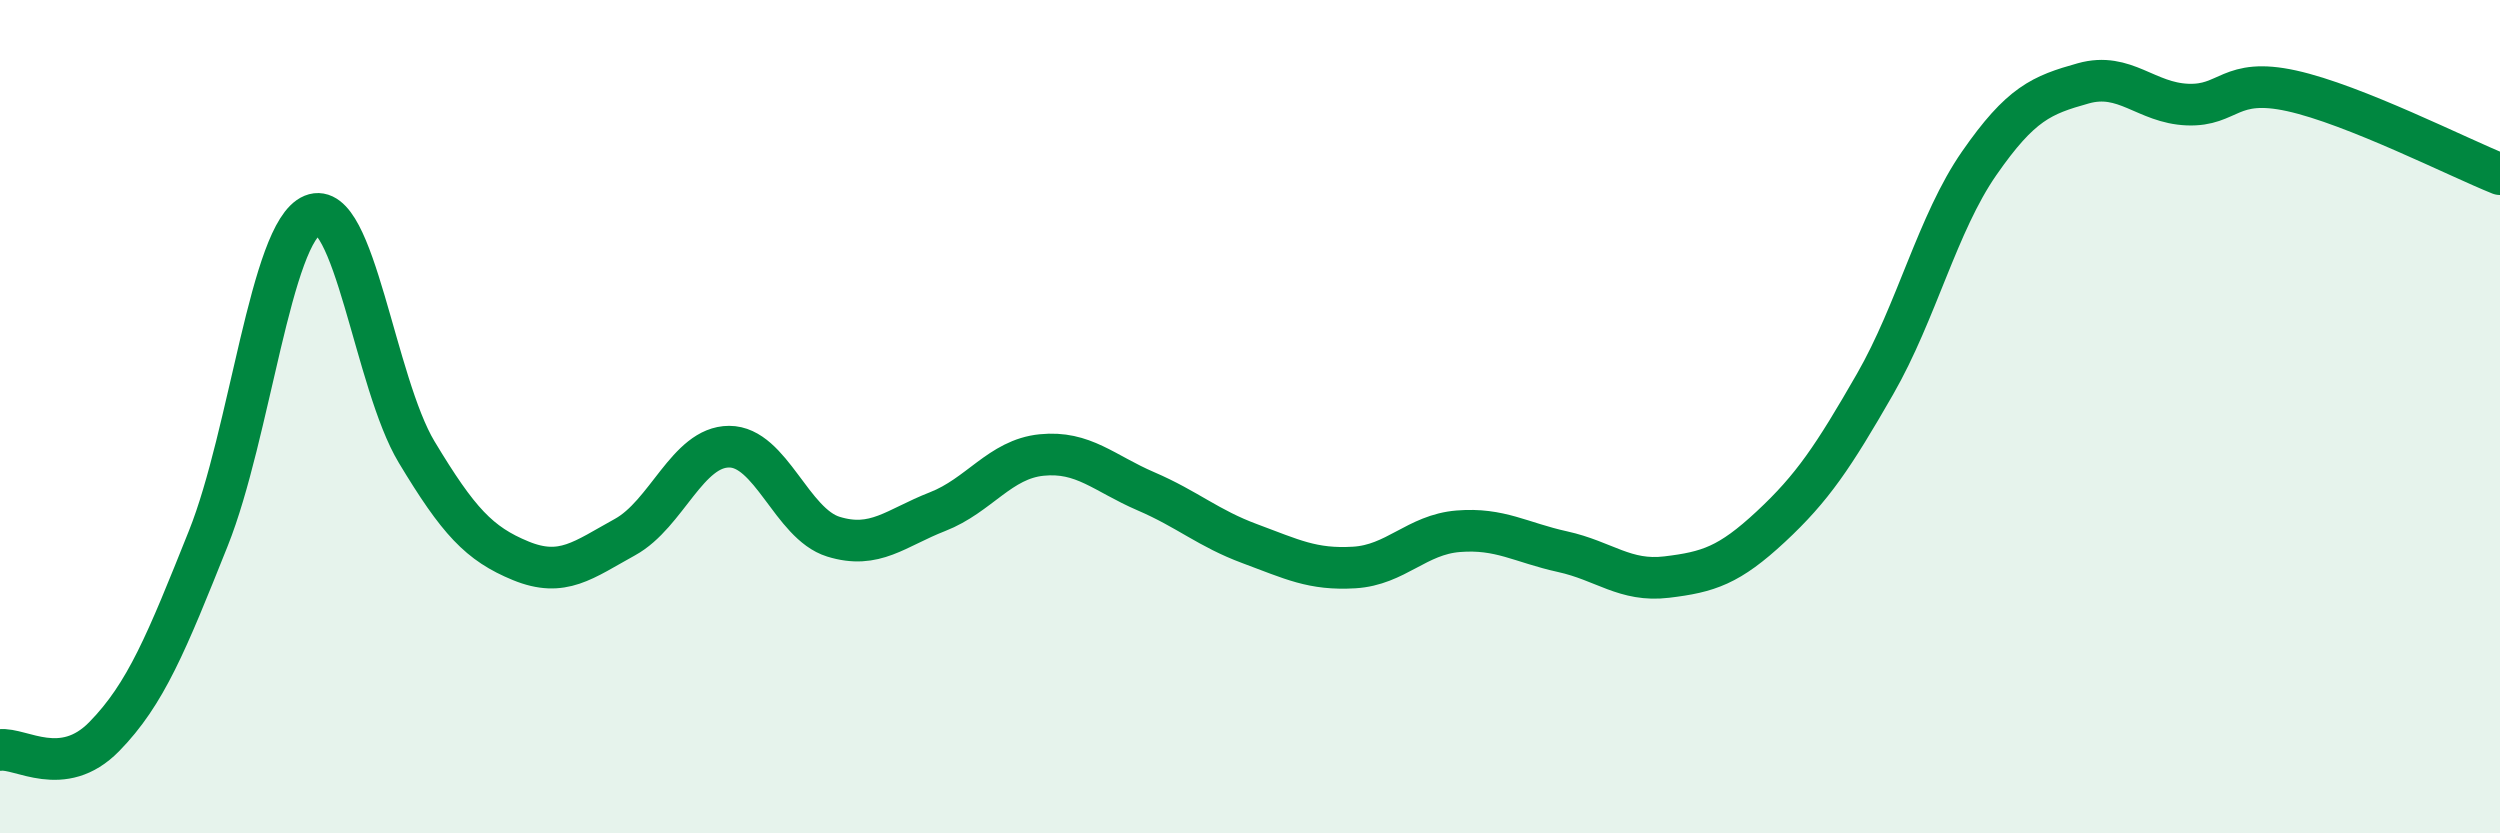
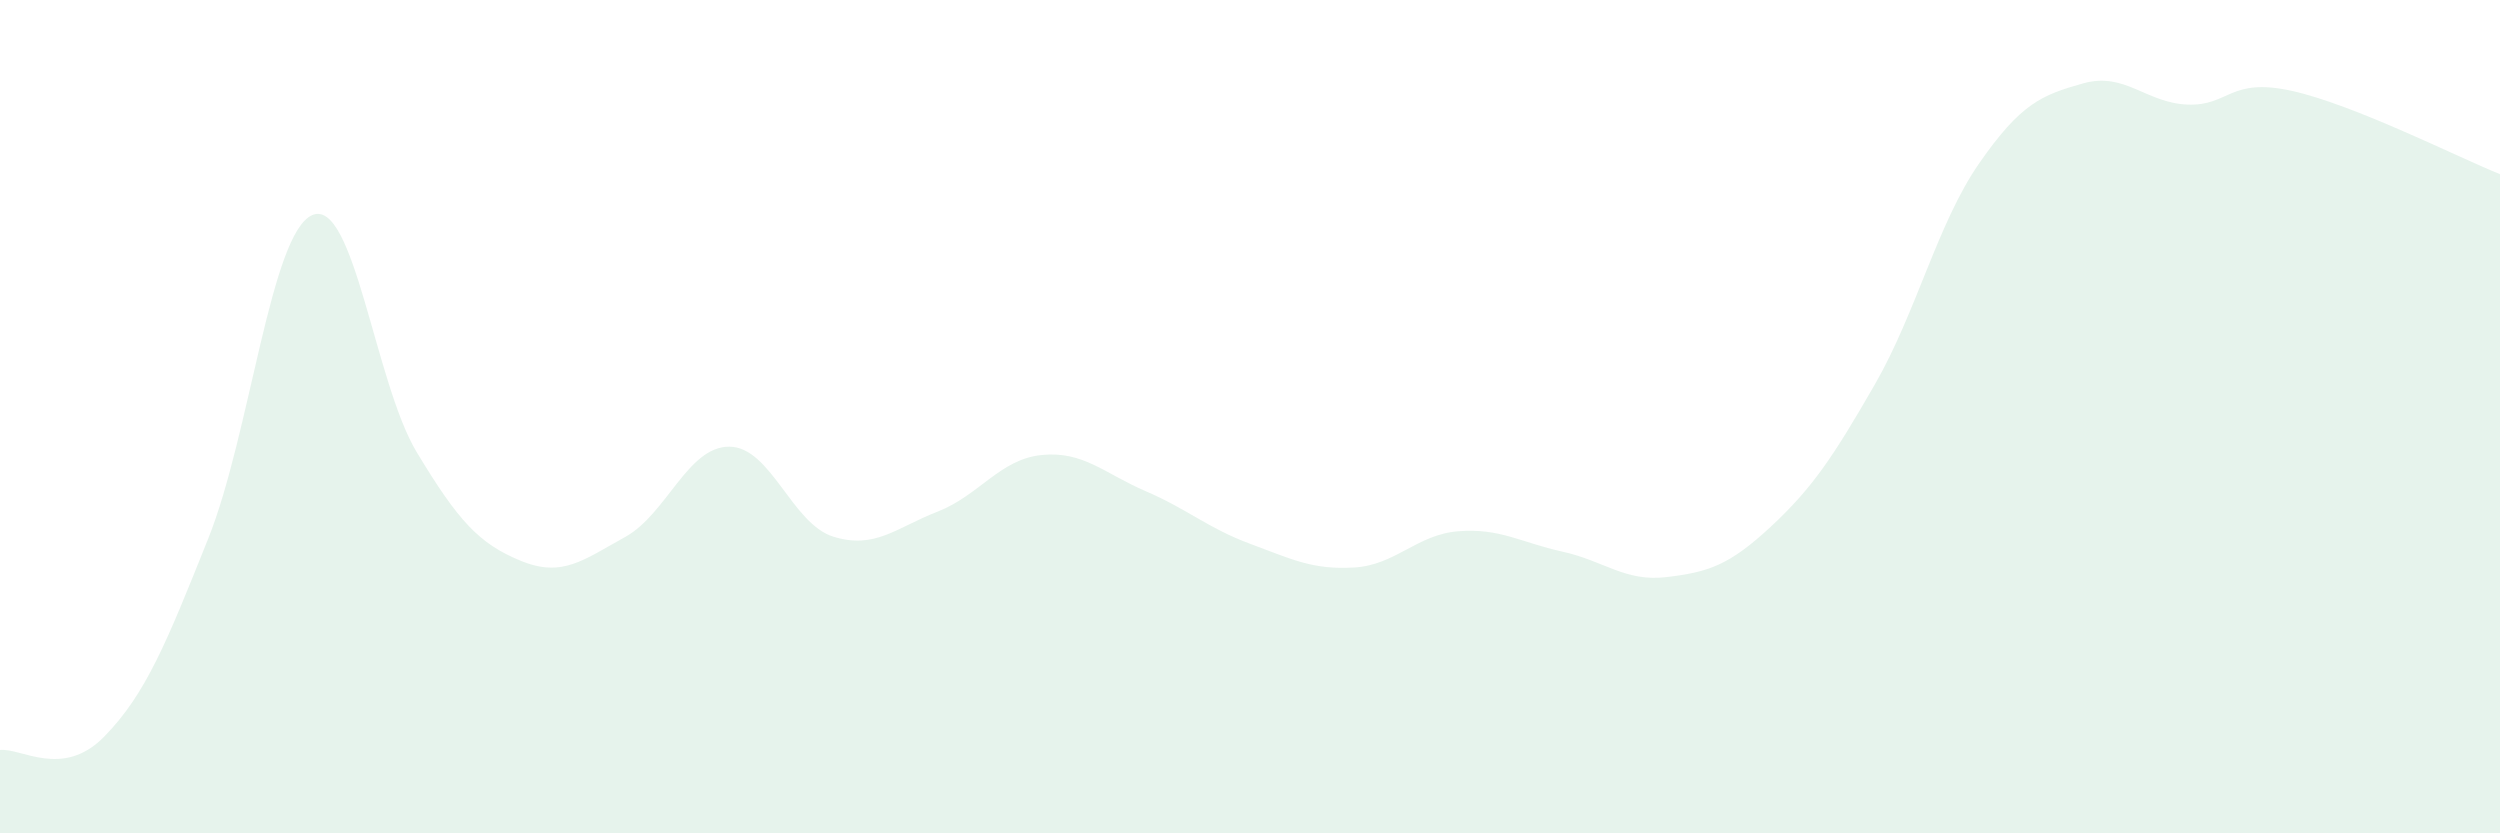
<svg xmlns="http://www.w3.org/2000/svg" width="60" height="20" viewBox="0 0 60 20">
  <path d="M 0,18 C 0.5,17.94 1.5,18.7 2.5,17.68 C 3.5,16.66 4,15.42 5,12.92 C 6,10.42 6.5,5.57 7.5,5.16 C 8.5,4.75 9,9.19 10,10.85 C 11,12.51 11.5,13.05 12.5,13.46 C 13.5,13.87 14,13.44 15,12.89 C 16,12.34 16.5,10.72 17.5,10.72 C 18.5,10.72 19,12.57 20,12.88 C 21,13.19 21.5,12.67 22.5,12.28 C 23.5,11.89 24,11.02 25,10.92 C 26,10.82 26.5,11.36 27.5,11.79 C 28.5,12.22 29,12.68 30,13.05 C 31,13.42 31.5,13.68 32.5,13.62 C 33.5,13.56 34,12.83 35,12.75 C 36,12.67 36.5,13.02 37.5,13.24 C 38.5,13.46 39,13.97 40,13.85 C 41,13.73 41.5,13.57 42.5,12.64 C 43.5,11.71 44,10.96 45,9.22 C 46,7.48 46.5,5.36 47.5,3.92 C 48.5,2.48 49,2.28 50,2 C 51,1.72 51.5,2.47 52.5,2.51 C 53.5,2.55 53.5,1.85 55,2.18 C 56.5,2.51 59,3.78 60,4.18L60 20L0 20Z" fill="#008740" opacity="0.1" stroke-linecap="round" stroke-linejoin="round" />
-   <path d="M 0,18 C 0.5,17.94 1.5,18.7 2.5,17.68 C 3.5,16.66 4,15.42 5,12.92 C 6,10.42 6.5,5.57 7.5,5.16 C 8.5,4.75 9,9.19 10,10.85 C 11,12.51 11.5,13.05 12.5,13.46 C 13.5,13.87 14,13.44 15,12.89 C 16,12.34 16.5,10.72 17.5,10.72 C 18.5,10.72 19,12.57 20,12.88 C 21,13.19 21.5,12.67 22.5,12.28 C 23.5,11.89 24,11.02 25,10.92 C 26,10.82 26.5,11.36 27.5,11.79 C 28.5,12.22 29,12.68 30,13.05 C 31,13.42 31.5,13.68 32.5,13.62 C 33.5,13.56 34,12.83 35,12.75 C 36,12.67 36.5,13.02 37.5,13.24 C 38.5,13.46 39,13.97 40,13.85 C 41,13.73 41.5,13.57 42.5,12.64 C 43.5,11.71 44,10.96 45,9.22 C 46,7.48 46.5,5.36 47.5,3.92 C 48.5,2.48 49,2.28 50,2 C 51,1.72 51.5,2.47 52.5,2.51 C 53.5,2.55 53.5,1.85 55,2.18 C 56.5,2.51 59,3.78 60,4.18" stroke="#008740" stroke-width="1" fill="none" stroke-linecap="round" stroke-linejoin="round" />
</svg>